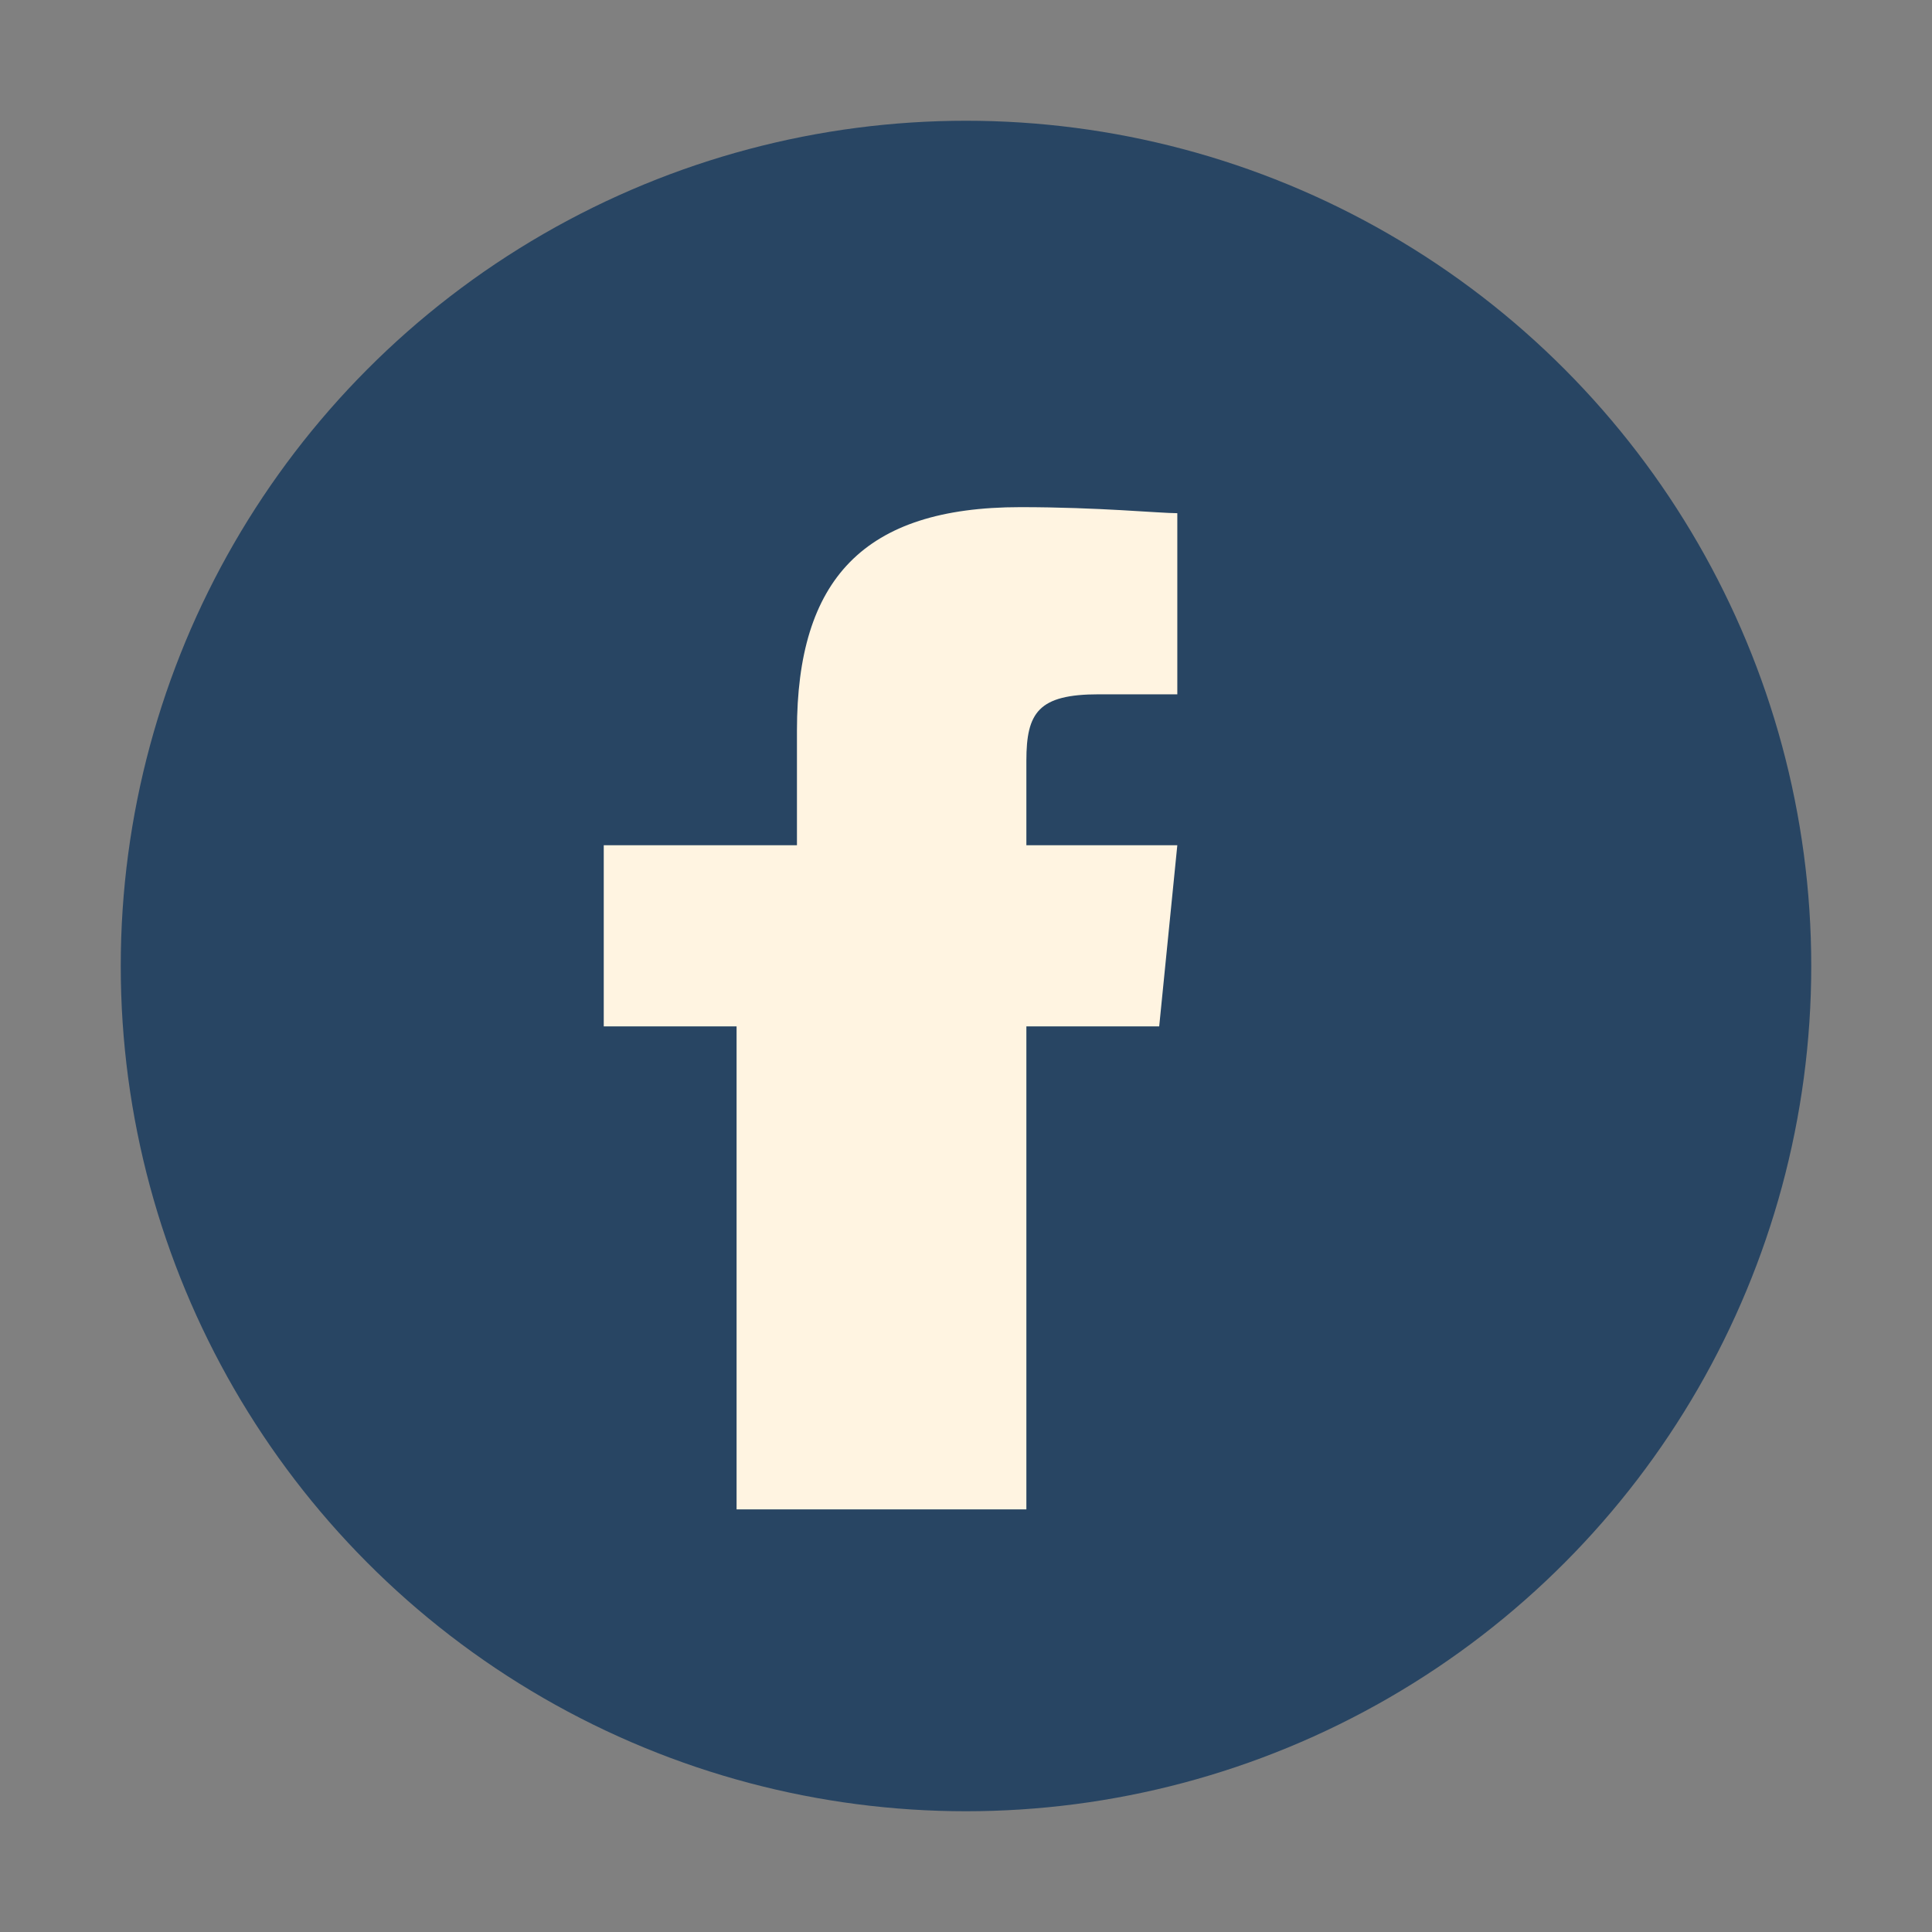
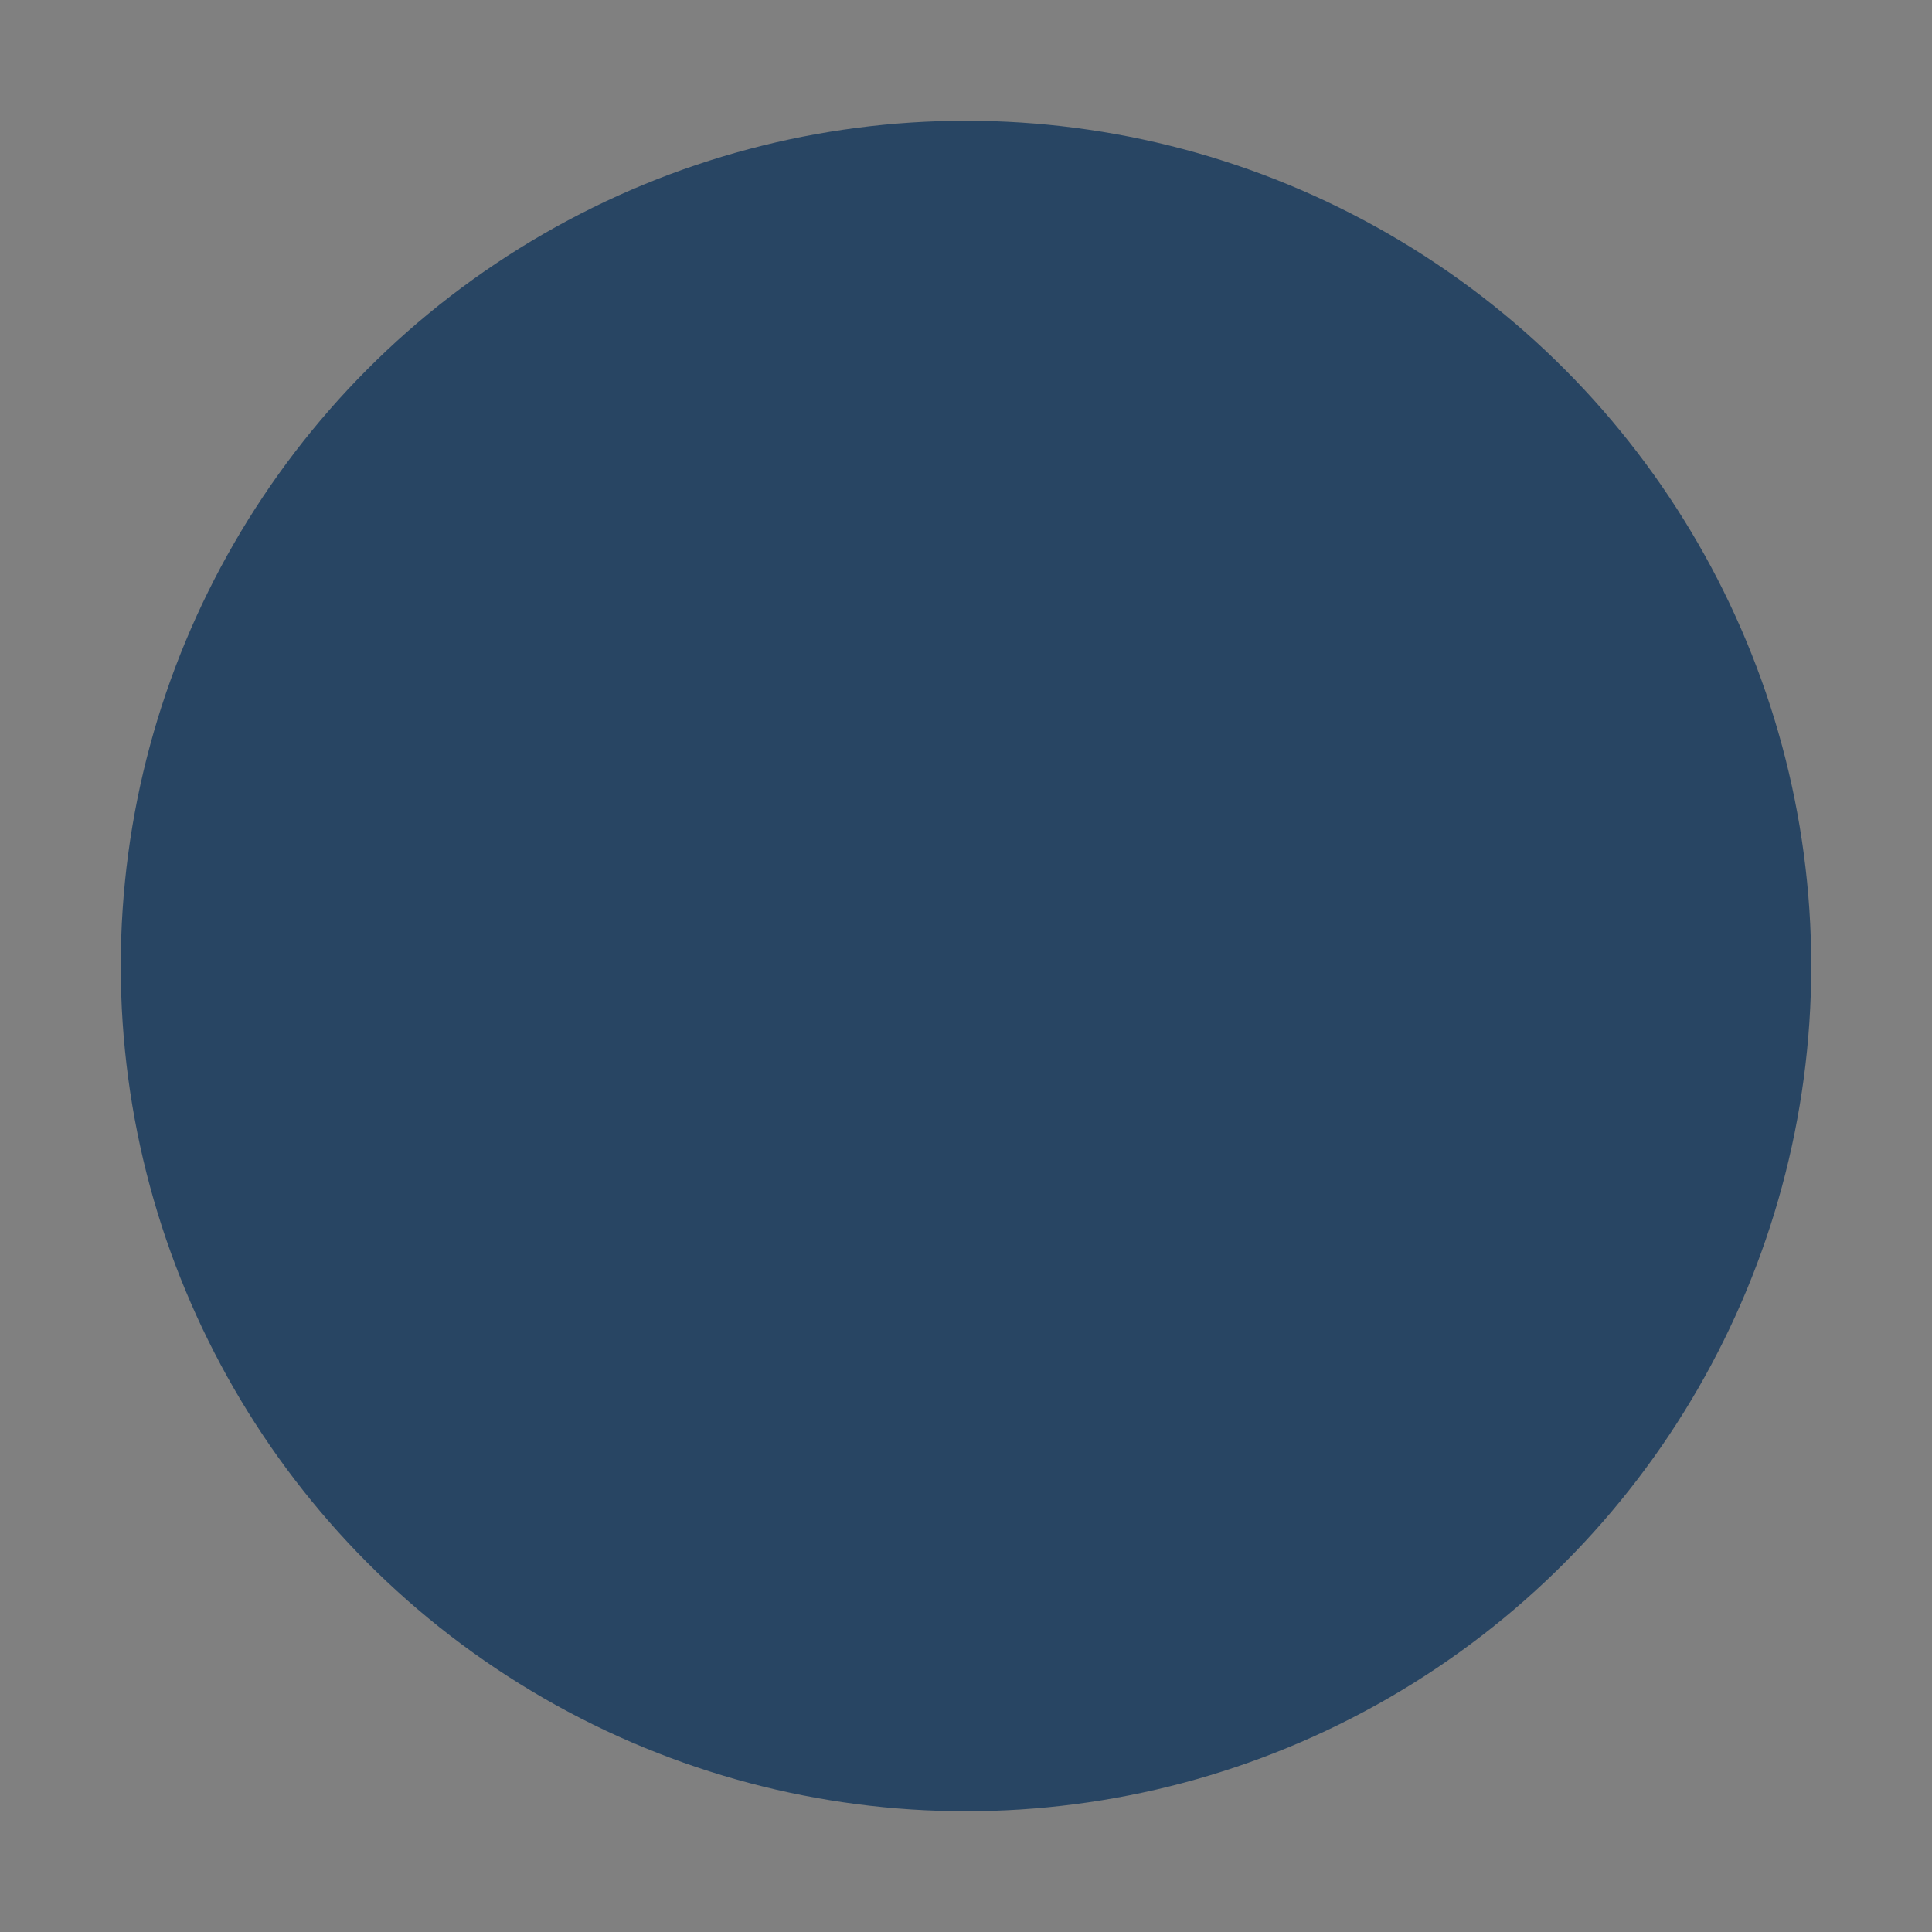
<svg xmlns="http://www.w3.org/2000/svg" viewBox="0 0 32 32" width="32" height="32">
  <rect x="0" y="0" width="32" height="32" fill="#808080" stroke="none" />
  <circle cx="16" cy="16" r="14" fill="#284563" />
-   <path d="M17 25v-8h2.2l.3-3h-2.5v-1.4c0-.8.2-1.1 1.2-1.1h1.3v-3c-.3 0-1.3-.1-2.6-.1-2.6 0-3.7 1.2-3.7 3.7v1.9H10v3h2.2v8h4.8z" fill="#FFF4E1" />
</svg>